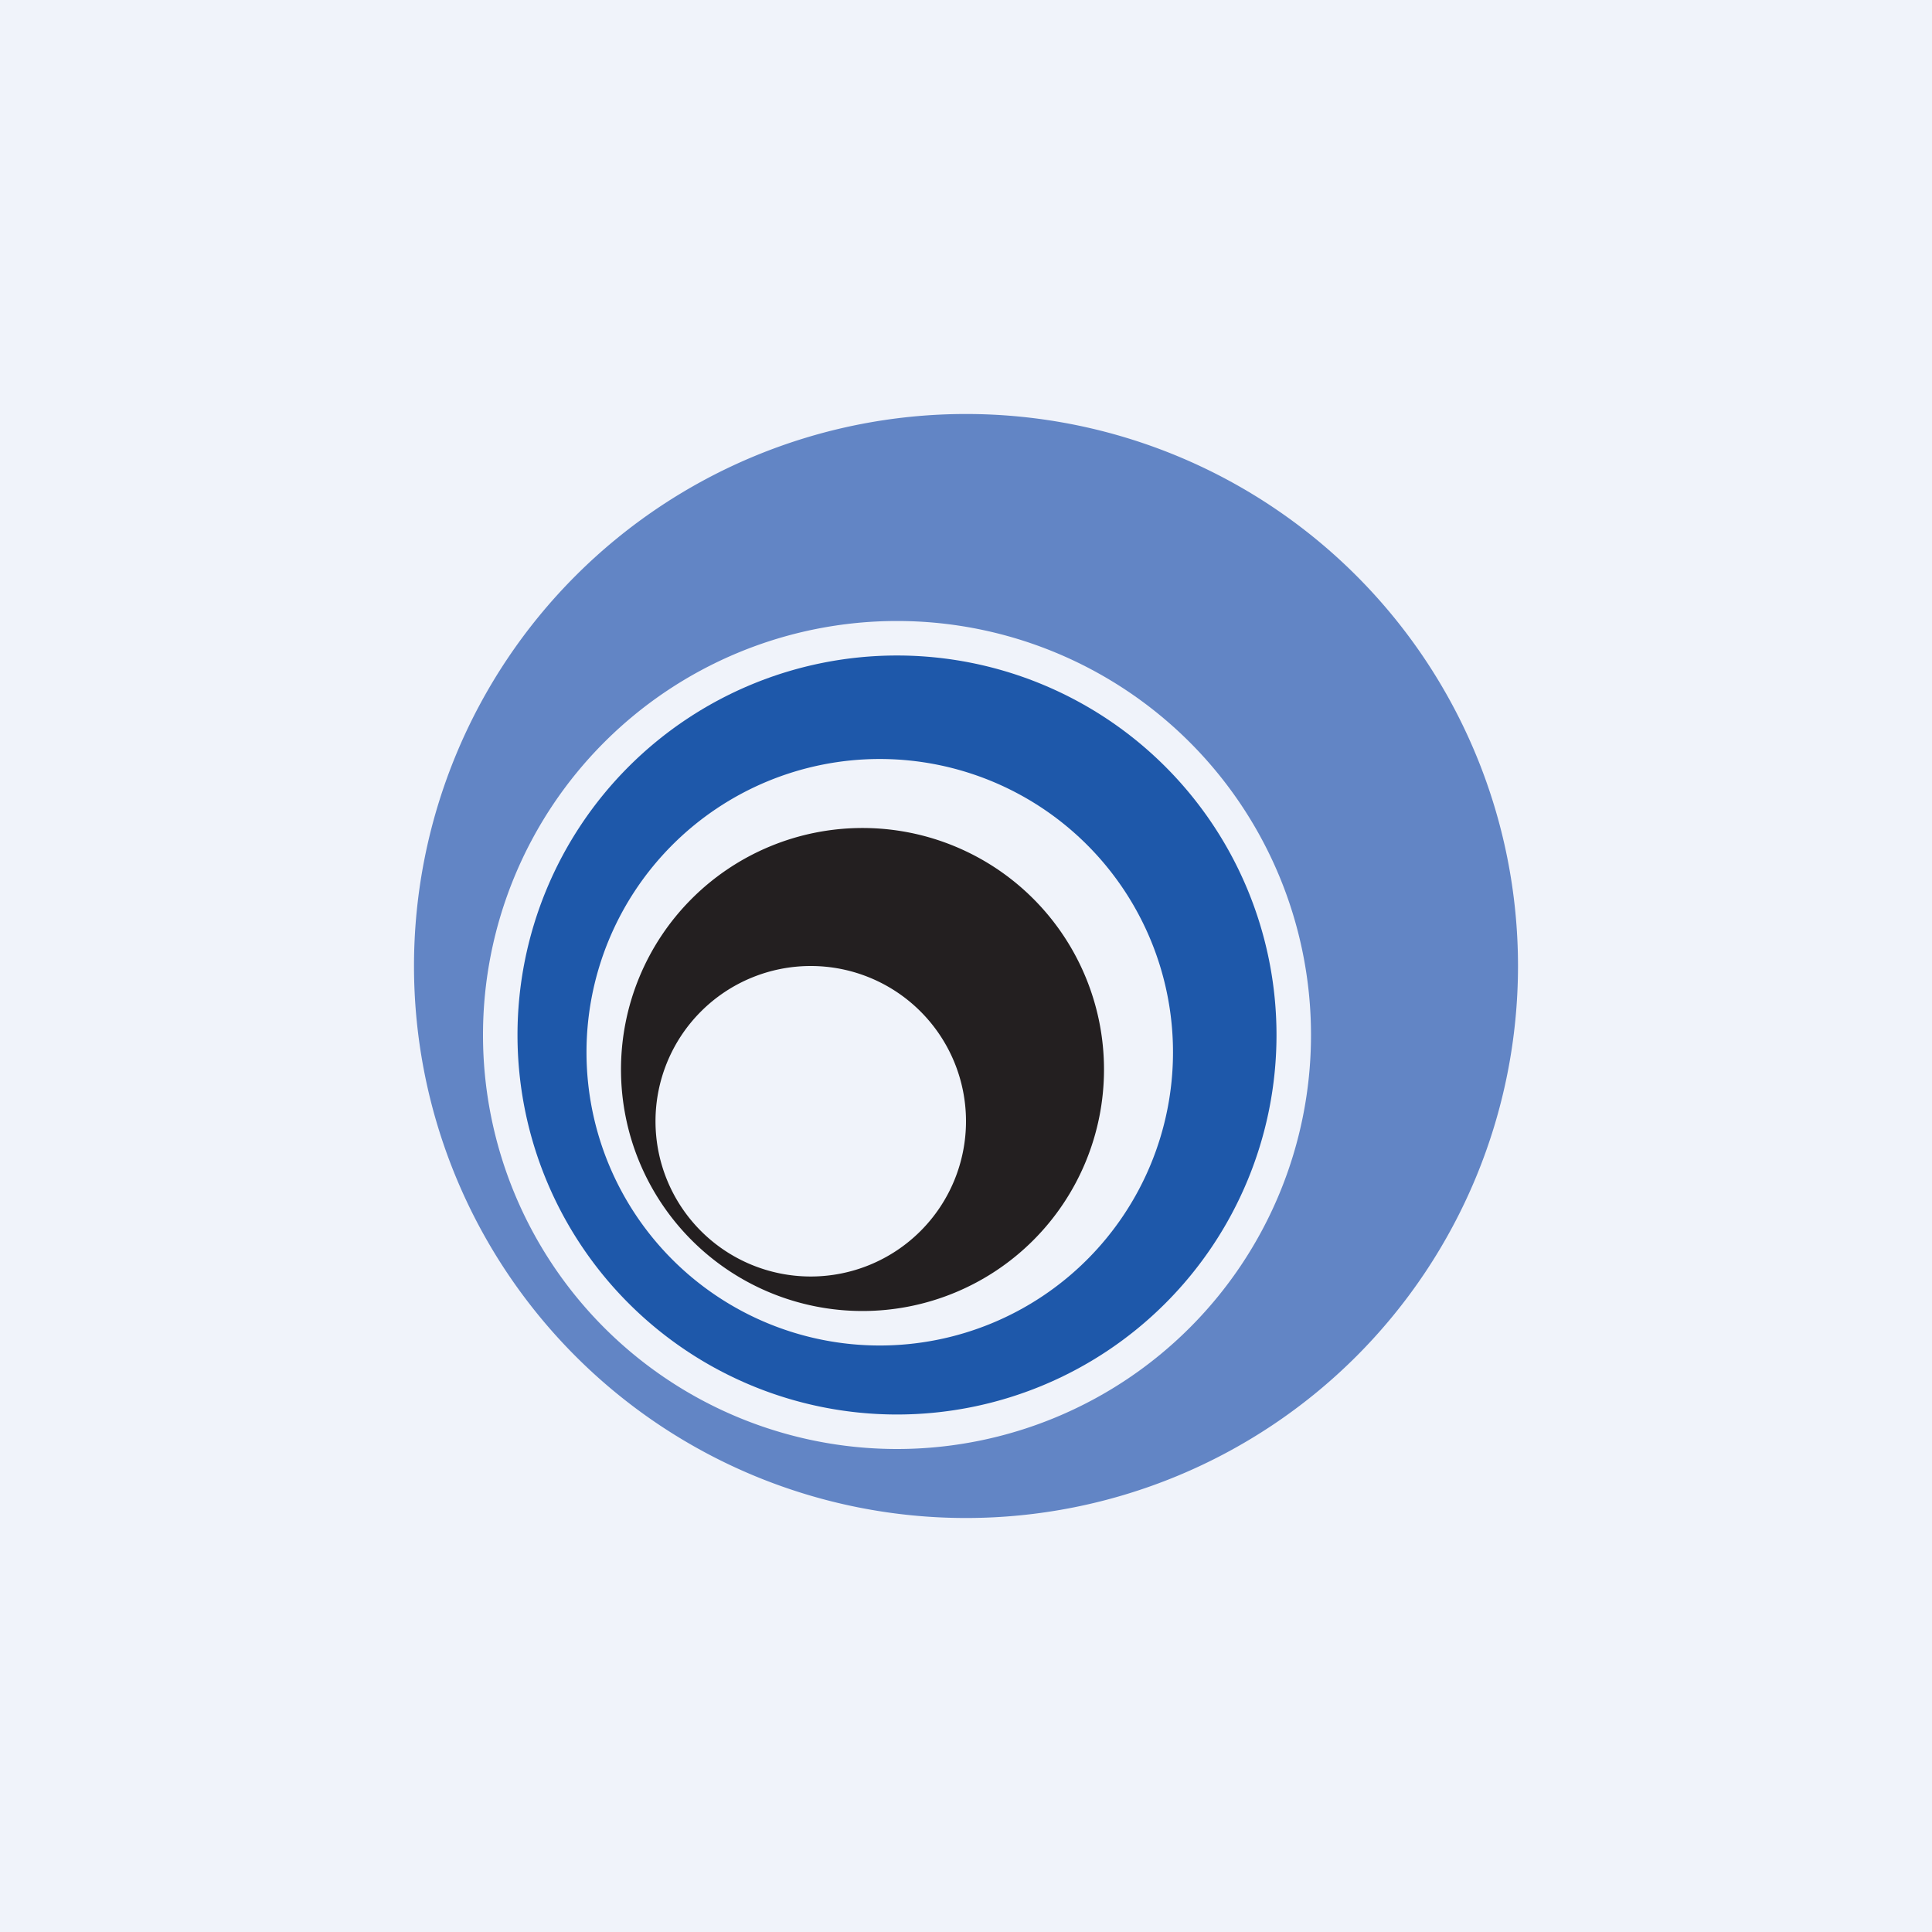
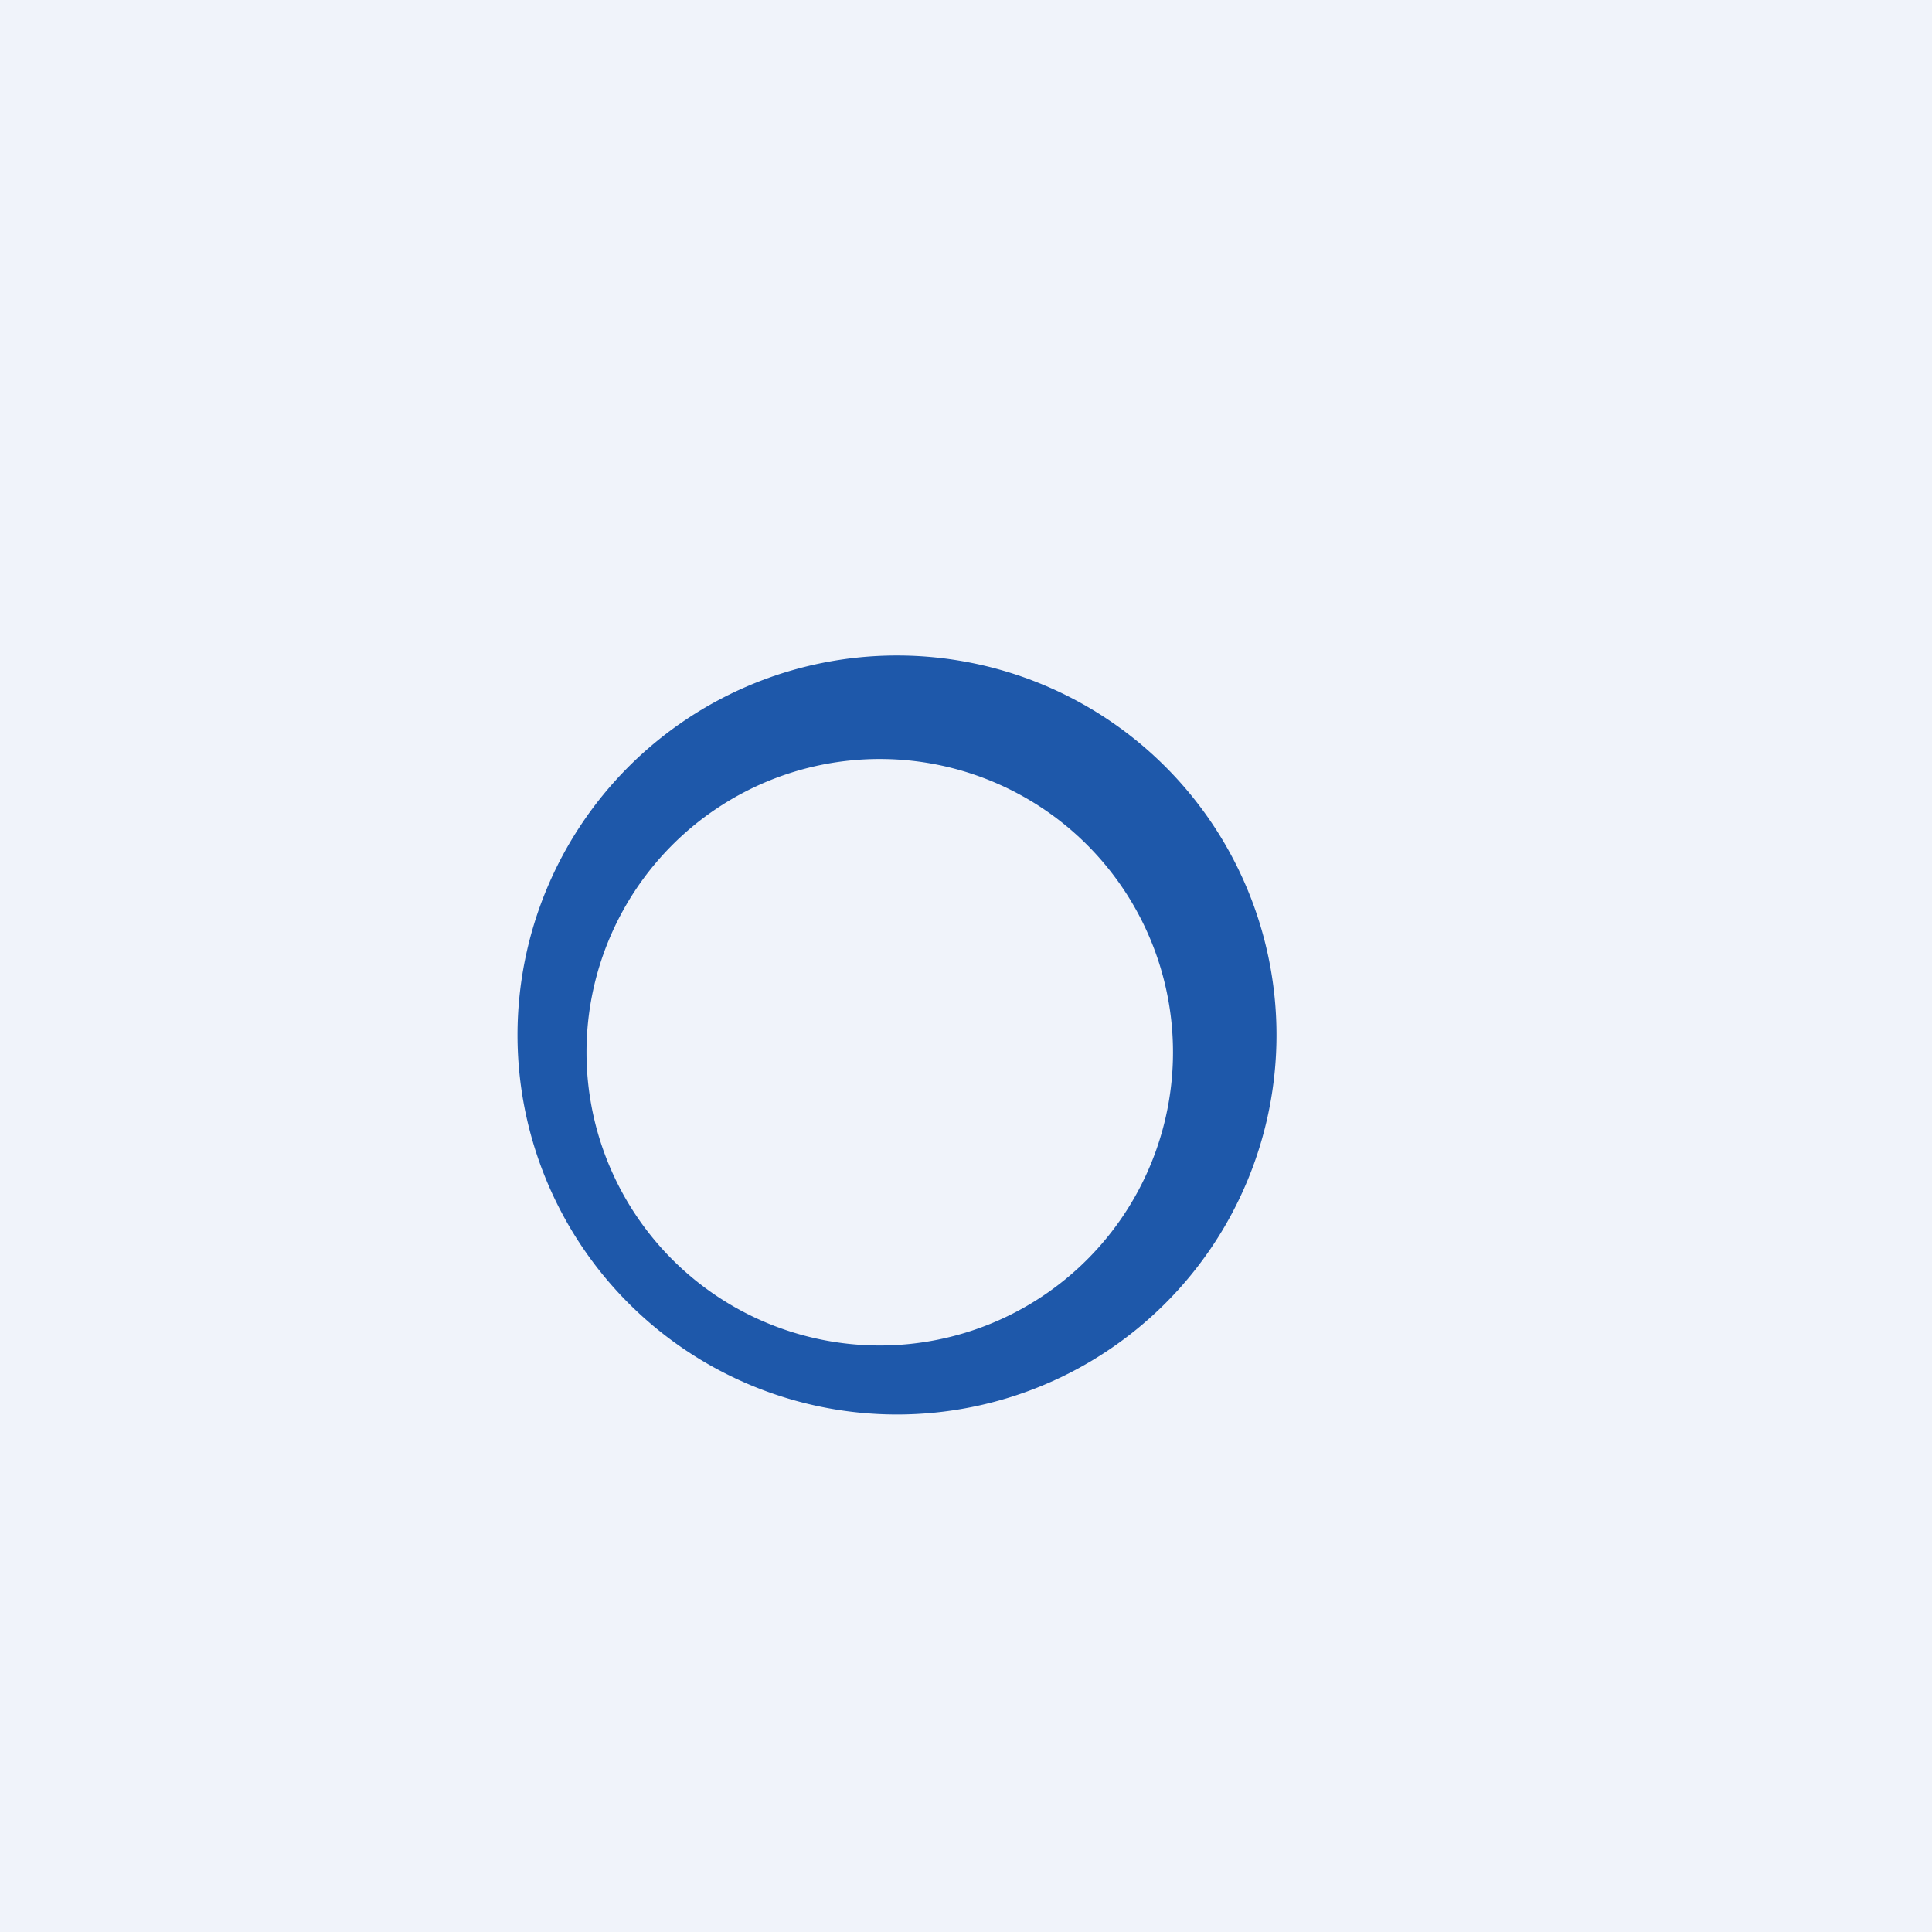
<svg xmlns="http://www.w3.org/2000/svg" width="56" height="56" viewBox="0 0 56 56">
  <path fill="#F0F3FA" d="M0 0h56v56H0z" />
-   <path fill-rule="evenodd" d="M28 44a16 16 0 1 0 0-32 16 16 0 0 0 0 32Zm-2-2a12 12 0 1 0 0-24 12 12 0 0 0 0 24Z" fill="#6285C5" />
  <path fill-rule="evenodd" d="M26 41a11 11 0 1 0 0-22 11 11 0 0 0 0 22Zm-.5-2a8.5 8.5 0 1 0 0-17 8.5 8.5 0 0 0 0 17Z" fill="#1E58AA" />
-   <path fill-rule="evenodd" d="M25 38a7 7 0 1 0 0-14 7 7 0 0 0 0 14Zm-1.5-1a4.5 4.5 0 1 0 0-9 4.5 4.5 0 0 0 0 9Z" fill="#231F20" />
</svg>